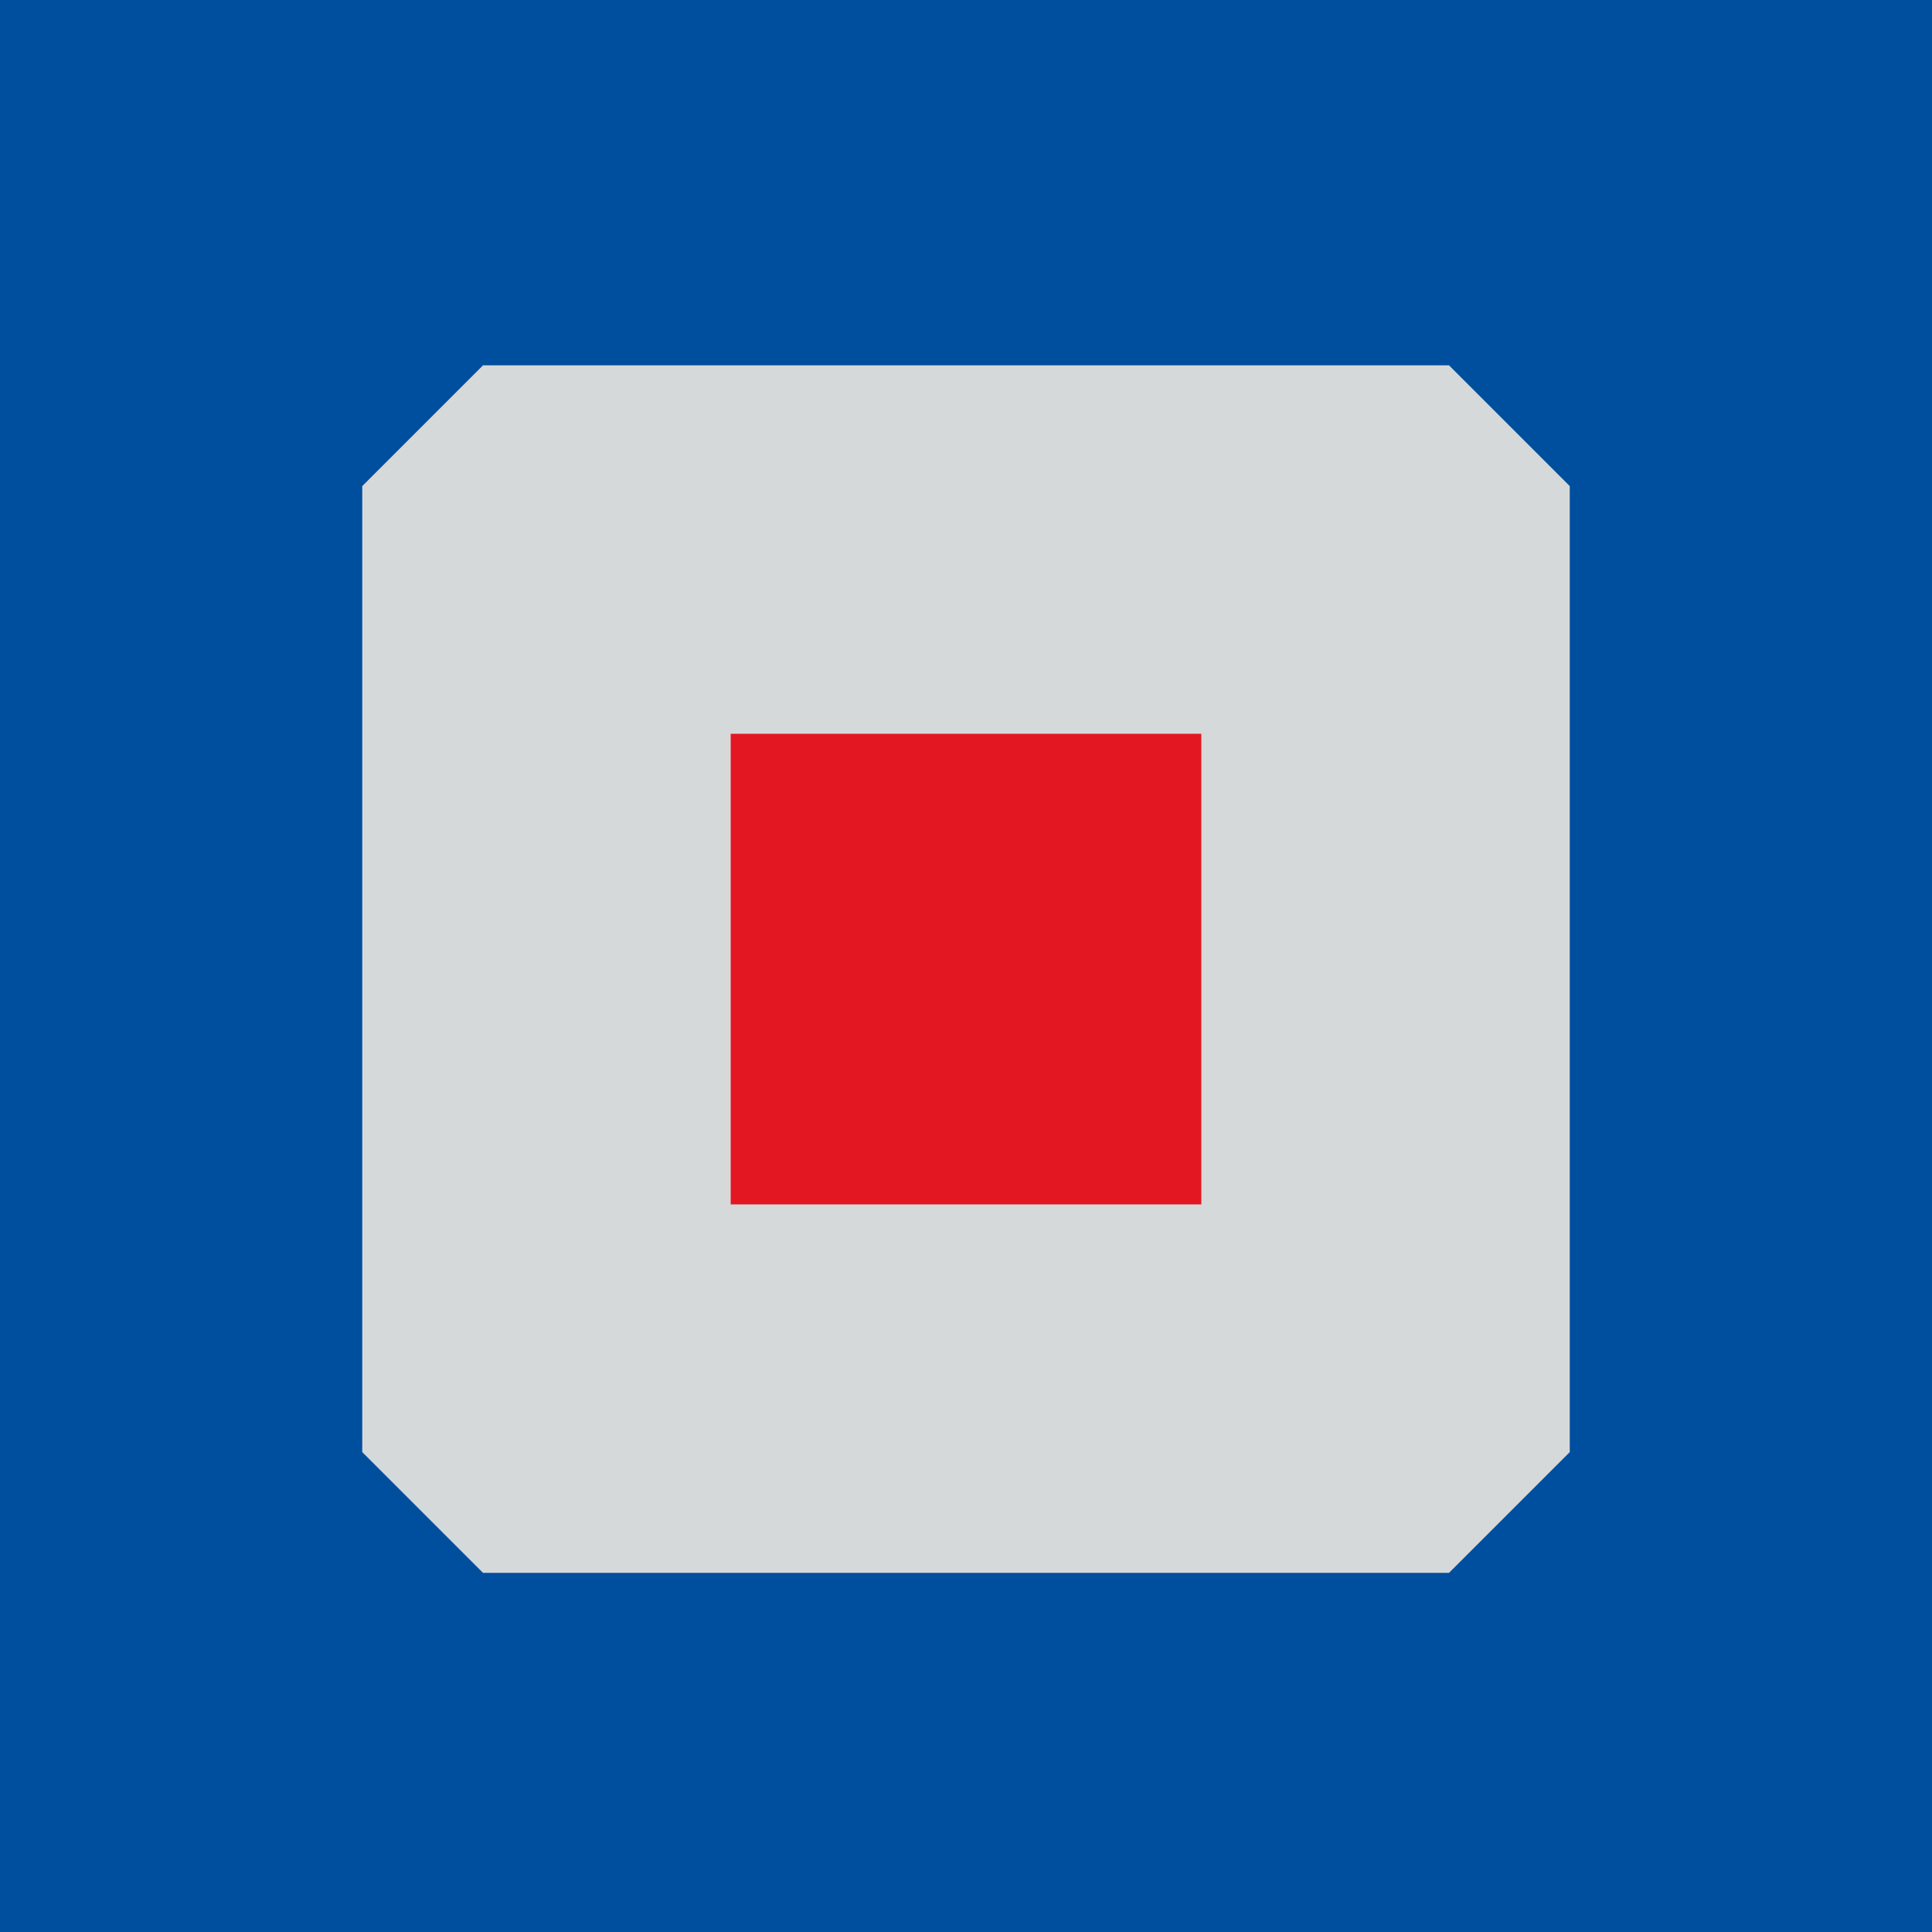
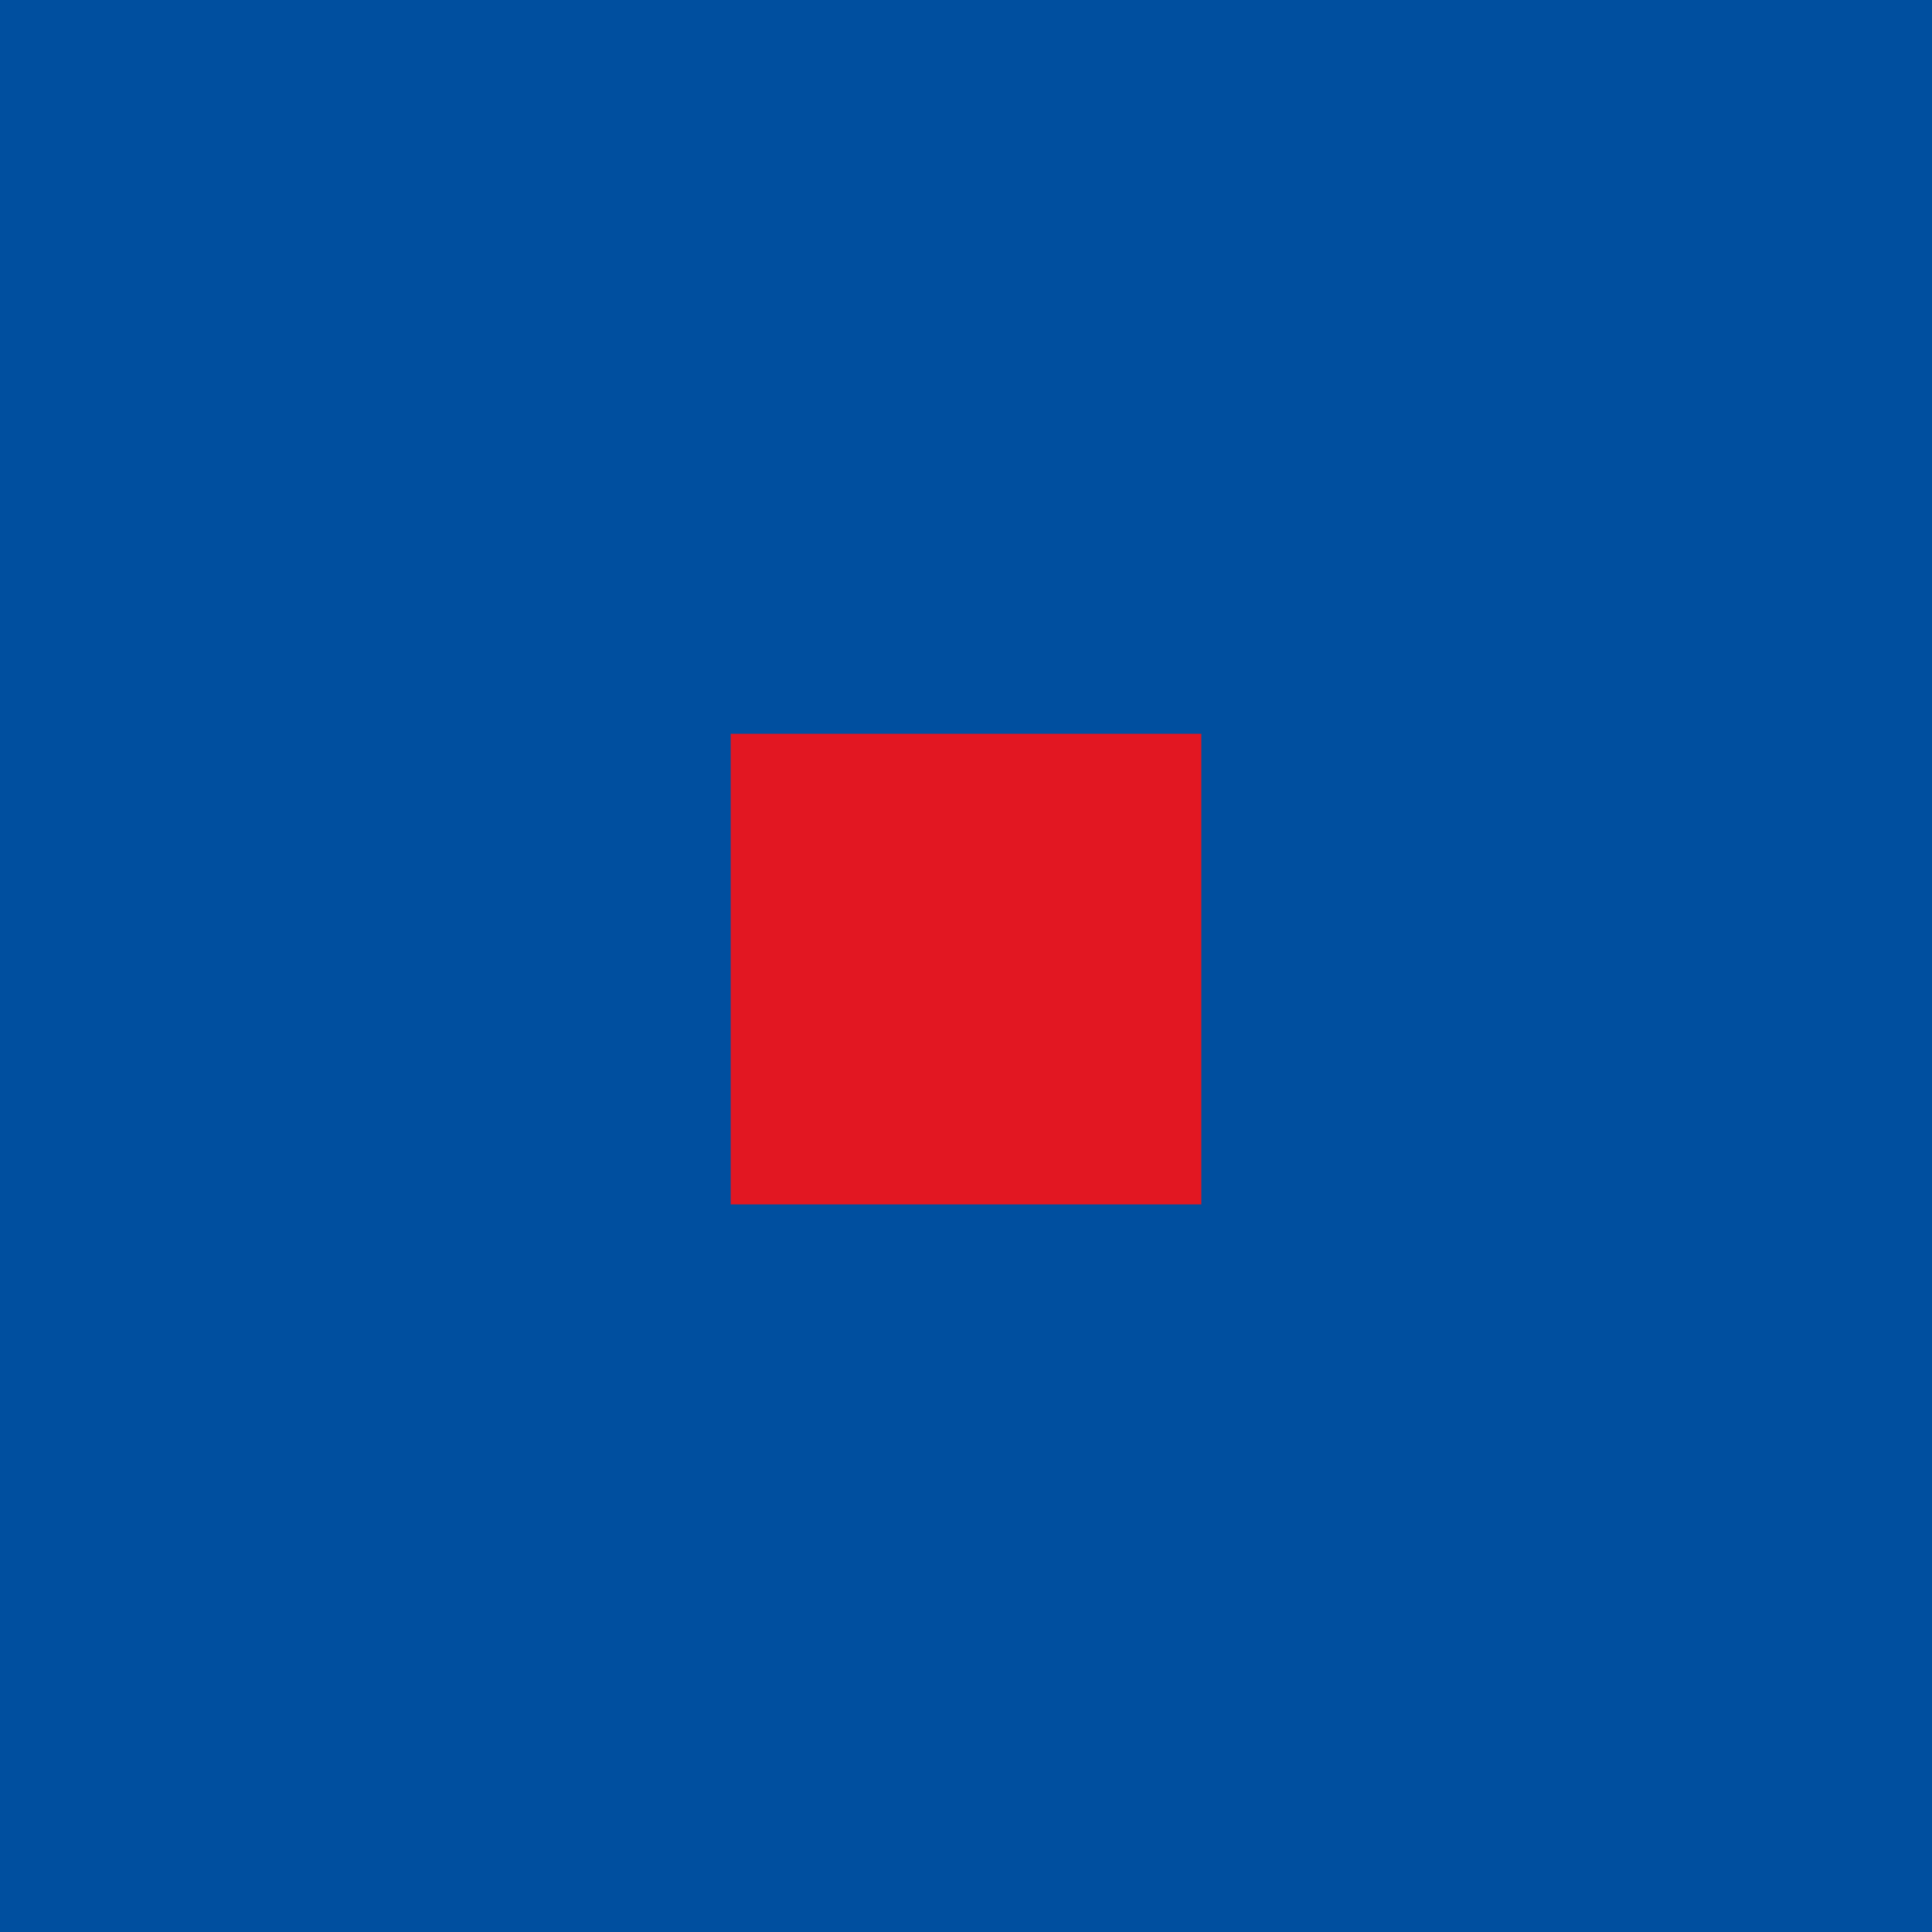
<svg xmlns="http://www.w3.org/2000/svg" version="1.1" id="Ebene_1" x="0px" y="0px" viewBox="0 0 62.4 62.4" style="enable-background:new 0 0 62.4 62.4;" xml:space="preserve">
  <style type="text/css">
	.st0{fill:#004F9F;}
	.st1{fill:#D6D9D9;}
	.st2{fill:#E21722;}
</style>
  <g>
    <rect class="st0" width="62.4" height="62.4" />
-     <path class="st1" d="M46.8,11.8H15.6l-3.9,3.9h0v31.2l3.9,3.9h31.2l3.9-3.9V15.7L46.8,11.8z" />
    <rect x="23.6" y="23.7" class="st2" width="15.2" height="15.2" />
  </g>
</svg>